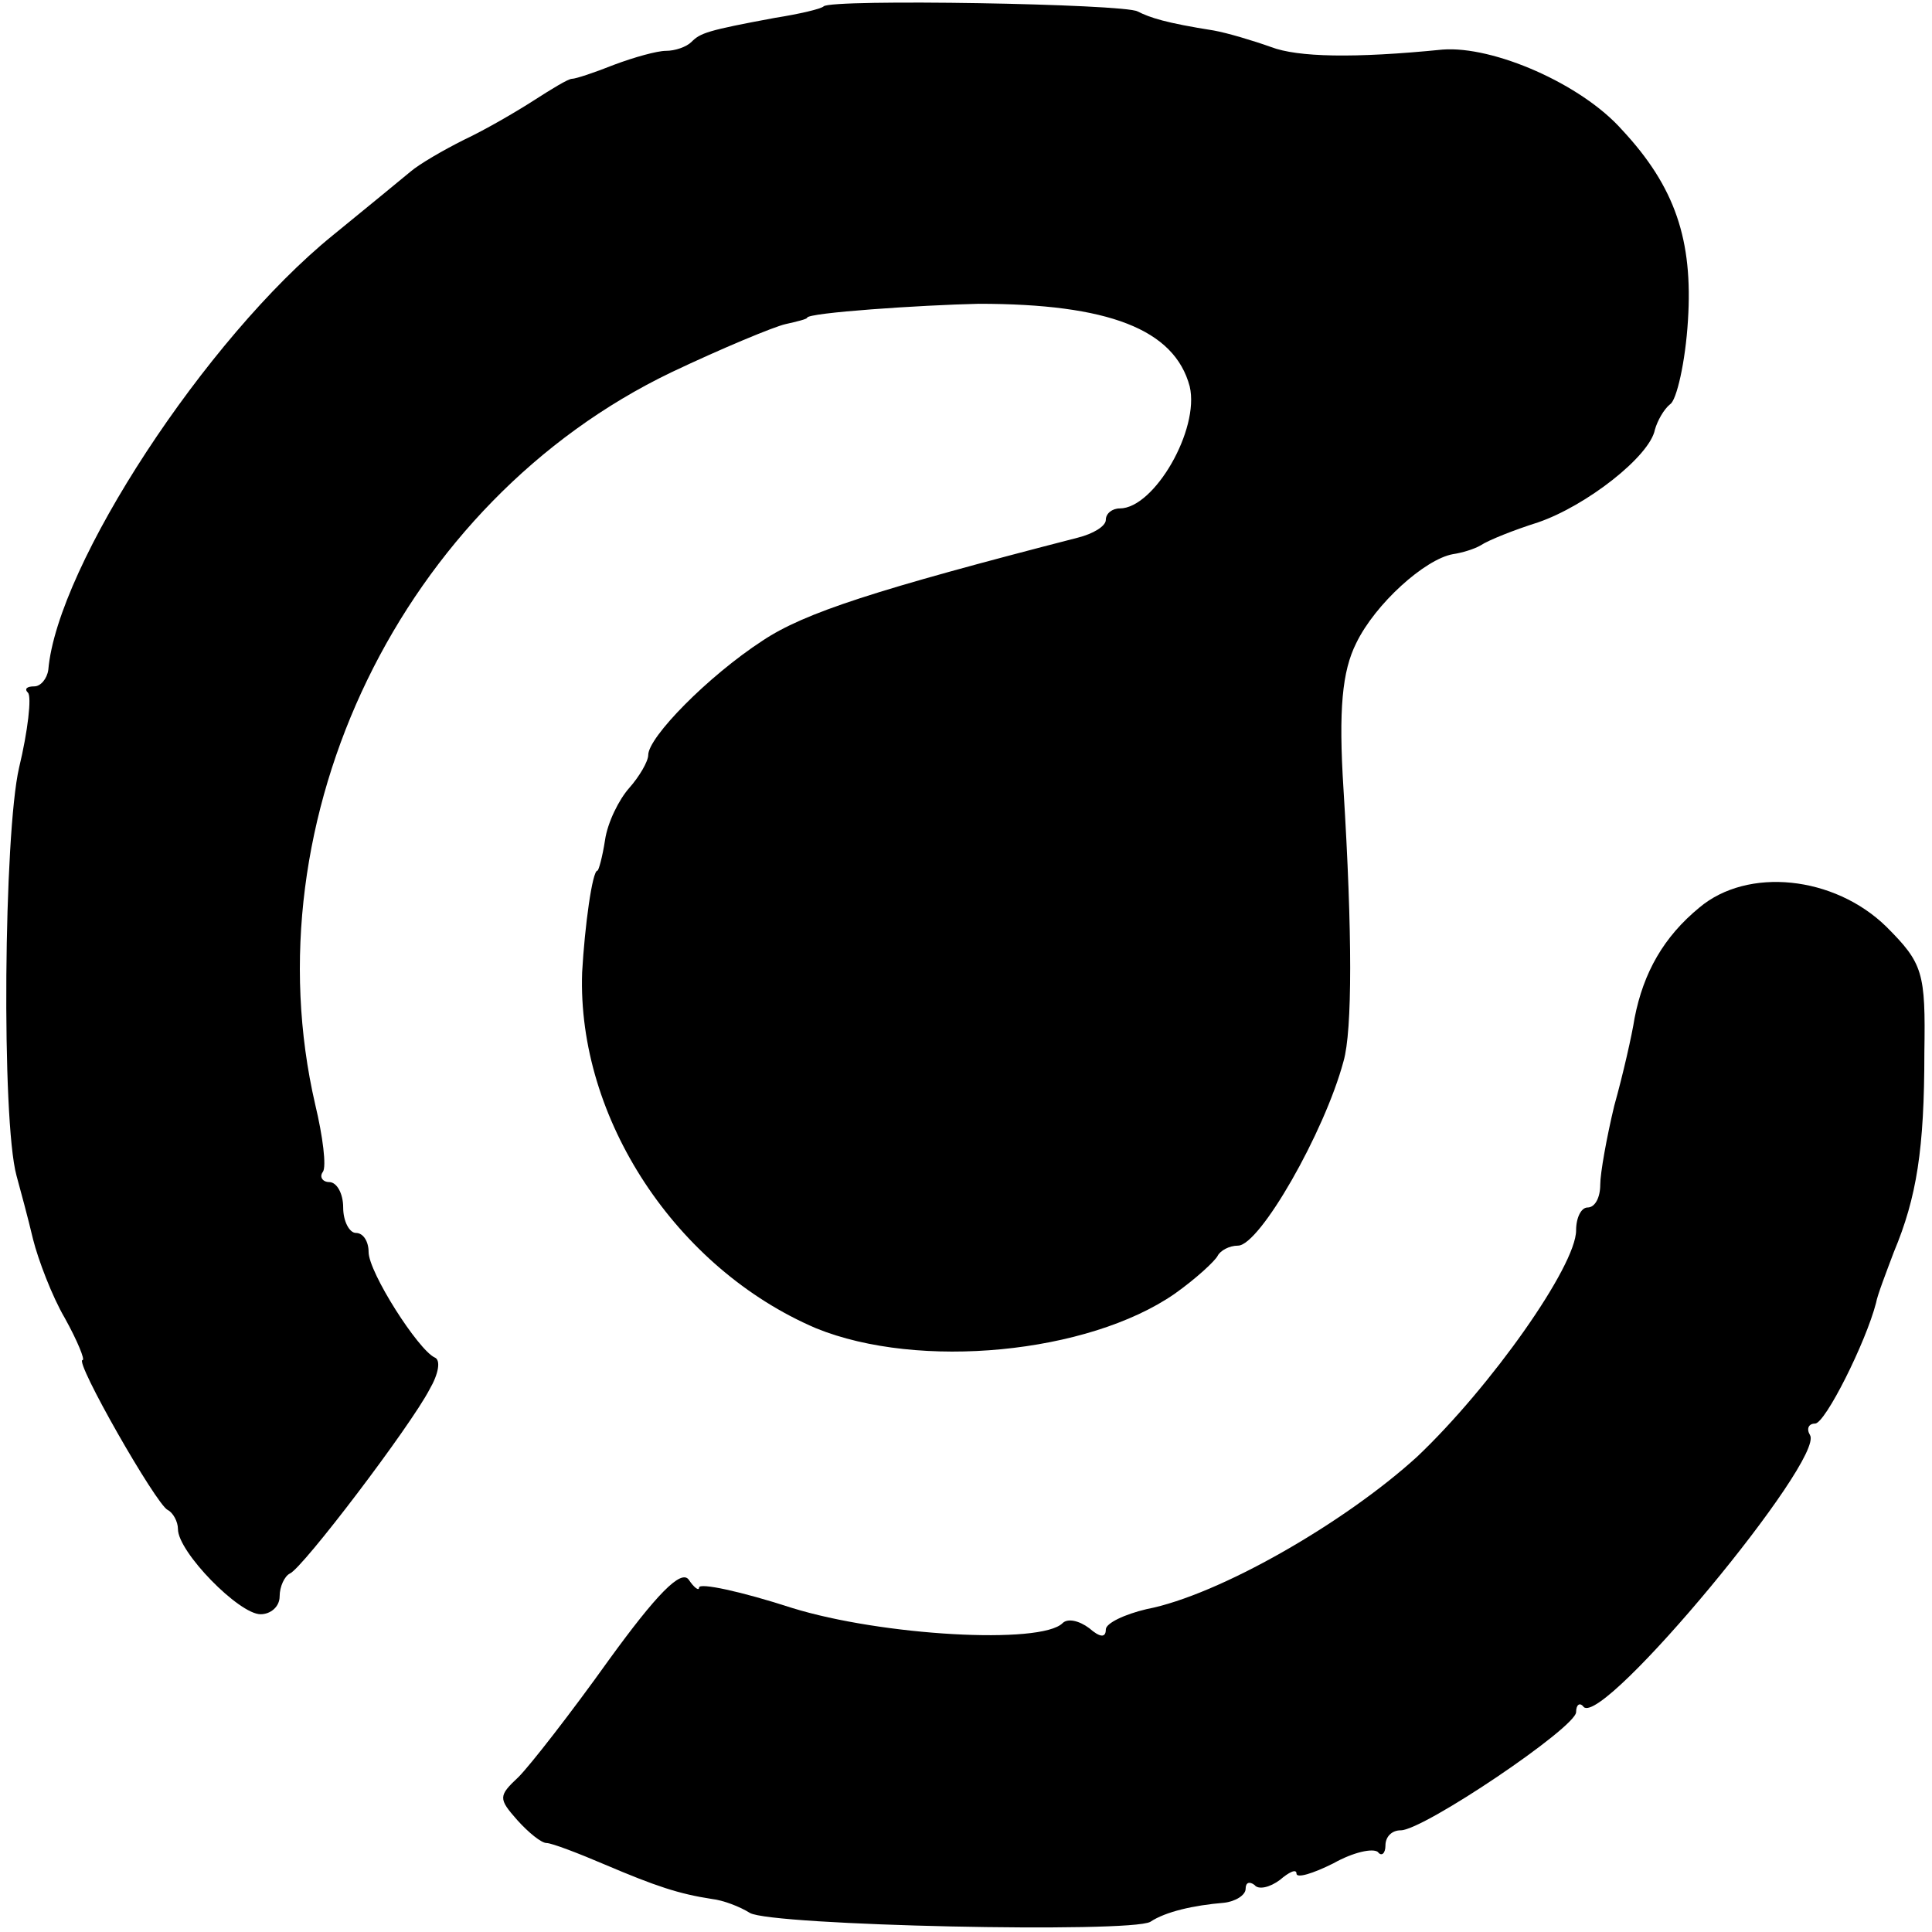
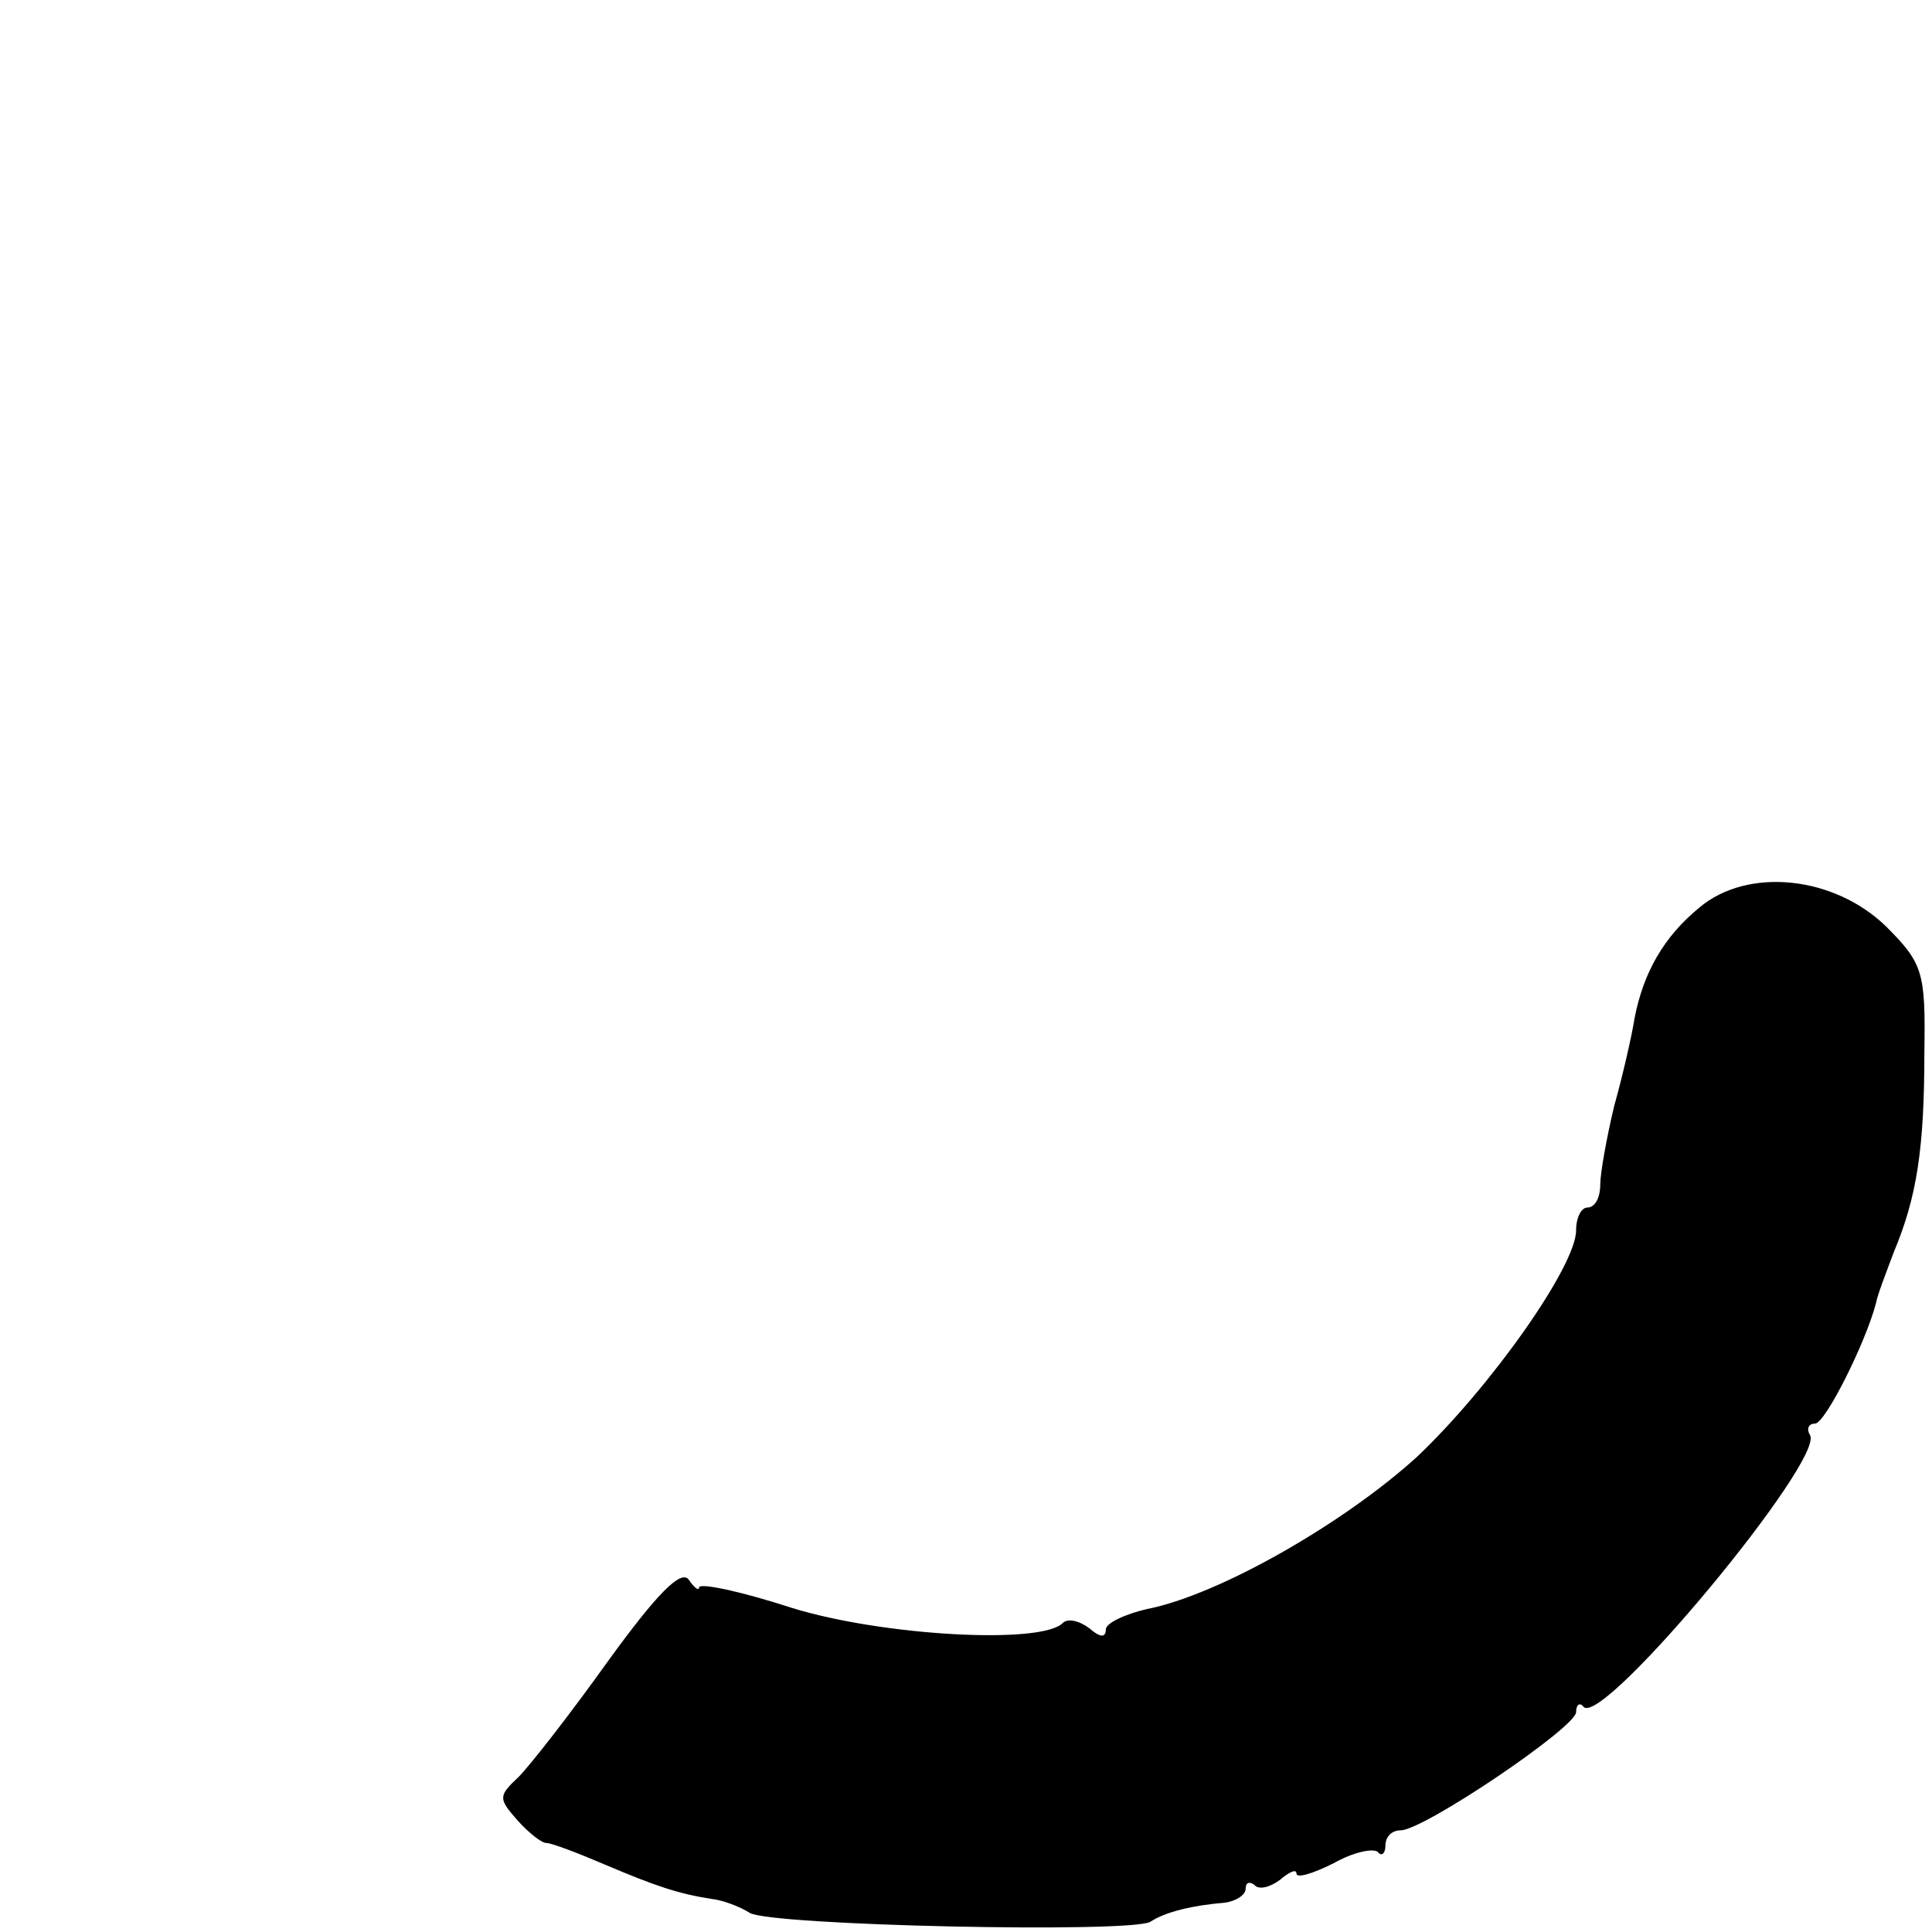
<svg xmlns="http://www.w3.org/2000/svg" version="1.0" width="152pt" height="152pt" viewBox="0 0 152 152" preserveAspectRatio="xMidYMid meet">
  <g transform="translate(0,152) scale(0.1,-0.1)" fill="#000000" stroke="none">
-     <path d="M648 1515 c-2 -2 -19 -6 -38 -9 -54 -10 -59 -12 -66 -19 -4 -4 -13 -7 -20 -7 -7 0 -25 -5 -41 -11 -15 -6 -30 -11 -33 -11 -3 0 -16 -8 -30 -17 -14 -9 -38 -23 -55 -31 -16 -8 -35 -19 -42 -25 -6 -5 -34 -28 -61 -50 -100 -81 -217 -260 -224 -342 -1 -7 -6 -13 -11 -13 -6 0 -8 -2 -5 -5 3 -3 0 -30 -7 -59 -12 -52 -14 -277 -2 -321 3 -11 9 -33 13 -50 4 -16 15 -45 25 -62 10 -18 16 -33 14 -33 -7 0 58 -114 67 -118 4 -2 8 -9 8 -15 0 -18 48 -67 65 -67 8 0 15 6 15 14 0 8 4 16 8 18 10 4 95 116 110 145 7 12 9 23 4 25 -13 6 -52 67 -52 83 0 8 -4 15 -10 15 -5 0 -10 9 -10 20 0 11 -5 20 -11 20 -5 0 -8 4 -5 8 3 4 0 28 -6 53 -52 225 68 474 280 576 40 19 81 36 90 38 9 2 17 4 17 5 0 4 90 10 135 11 102 0 154 -20 166 -65 8 -34 -28 -96 -55 -96 -6 0 -11 -4 -11 -9 0 -5 -10 -11 -22 -14 -159 -41 -215 -59 -248 -81 -43 -28 -90 -76 -90 -90 0 -5 -7 -17 -15 -26 -8 -9 -17 -27 -19 -41 -2 -13 -5 -24 -6 -24 -4 0 -10 -44 -12 -80 -4 -115 74 -233 184 -280 81 -33 214 -20 282 27 17 12 32 26 34 30 2 4 9 8 16 8 17 0 68 89 83 145 7 24 7 101 0 214 -4 63 -1 93 10 115 15 31 54 66 76 70 7 1 17 4 22 7 6 4 26 12 45 18 38 13 88 52 92 73 2 7 7 16 12 20 5 3 12 33 14 66 4 63 -10 105 -52 150 -32 36 -101 66 -141 63 -70 -7 -114 -6 -135 2 -14 5 -34 11 -45 13 -38 6 -50 10 -60 15 -10 6 -241 10 -247 4z" />
    <path d="M1337 806 c-28 -23 -44 -51 -51 -87 -2 -13 -9 -44 -16 -69 -6 -25 -11 -53 -11 -62 0 -10 -4 -18 -10 -18 -5 0 -9 -8 -9 -18 0 -28 -67 -123 -125 -178 -57 -52 -156 -109 -213 -120 -17 -4 -32 -11 -32 -16 0 -7 -5 -6 -13 1 -8 6 -17 8 -21 4 -17 -17 -142 -10 -213 12 -40 13 -73 20 -73 16 0 -3 -4 0 -8 6 -6 9 -26 -12 -63 -63 -30 -42 -62 -83 -71 -92 -16 -15 -16 -17 -1 -34 9 -10 19 -18 23 -18 4 0 25 -8 46 -17 40 -17 58 -23 84 -27 9 -1 22 -6 30 -11 17 -10 299 -16 315 -7 12 8 34 13 58 15 9 1 17 6 17 11 0 5 3 6 7 3 3 -4 12 -2 20 4 7 6 13 9 13 5 0 -4 13 0 29 8 16 9 31 12 35 9 3 -4 6 -1 6 5 0 7 5 12 12 12 18 0 138 81 138 93 0 6 3 8 6 4 16 -15 190 195 178 214 -3 5 -1 9 4 9 8 0 40 64 48 95 1 6 8 24 14 40 18 43 24 81 24 157 1 63 -1 70 -30 99 -41 40 -109 47 -147 15z" />
  </g>
</svg>